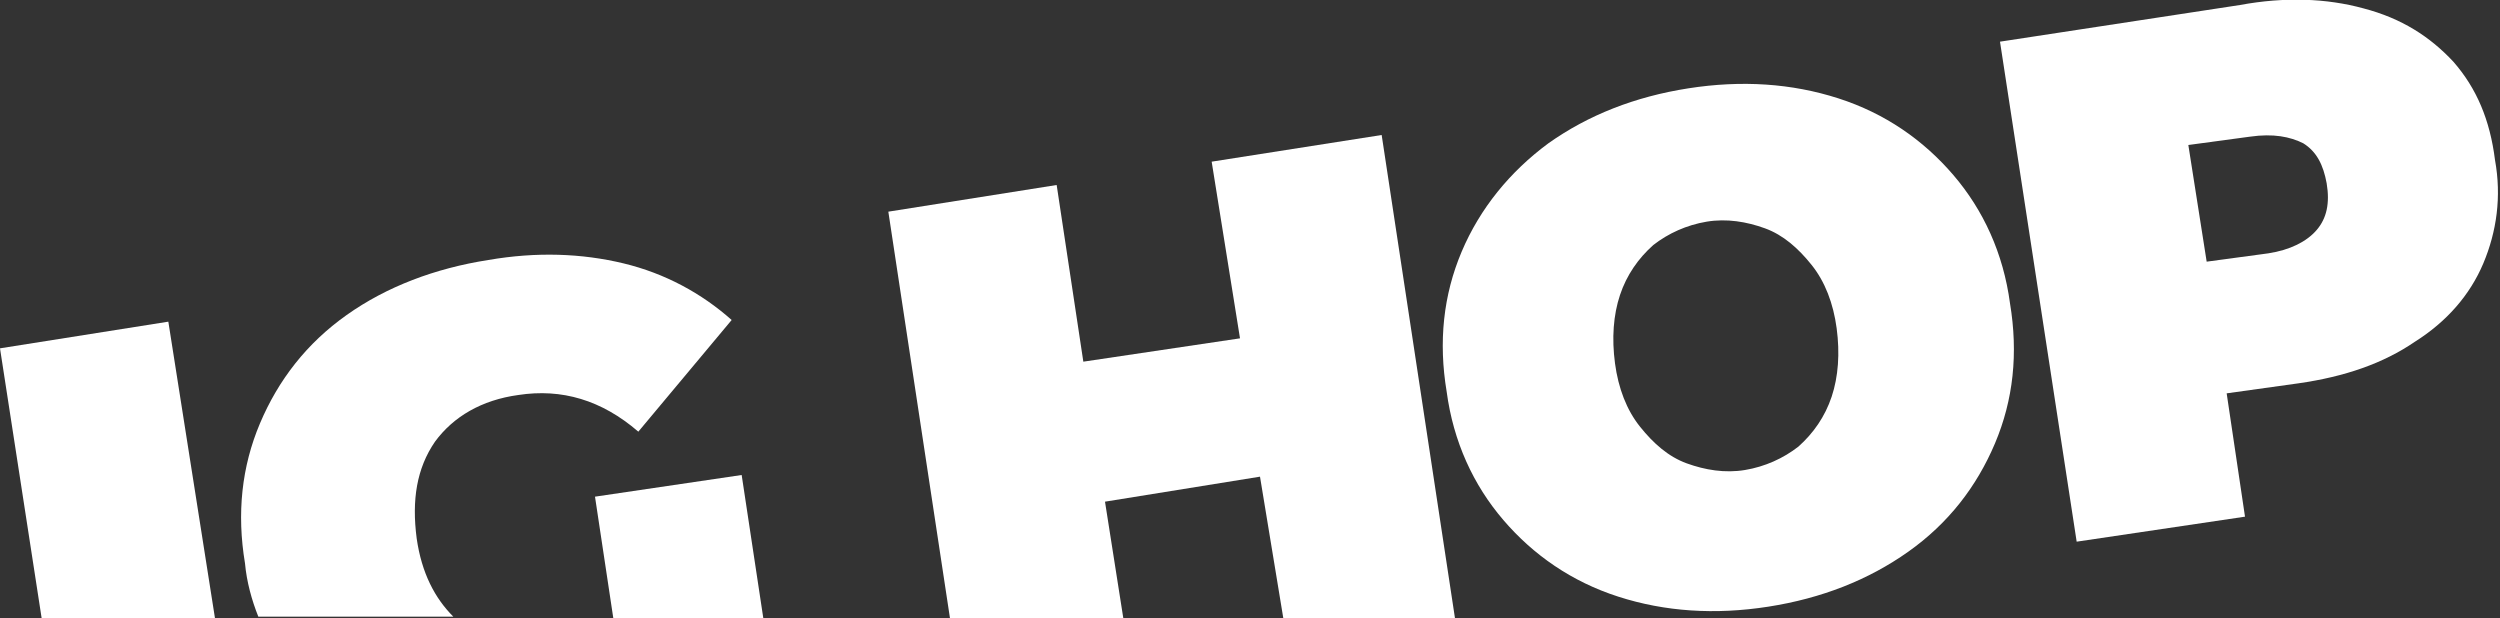
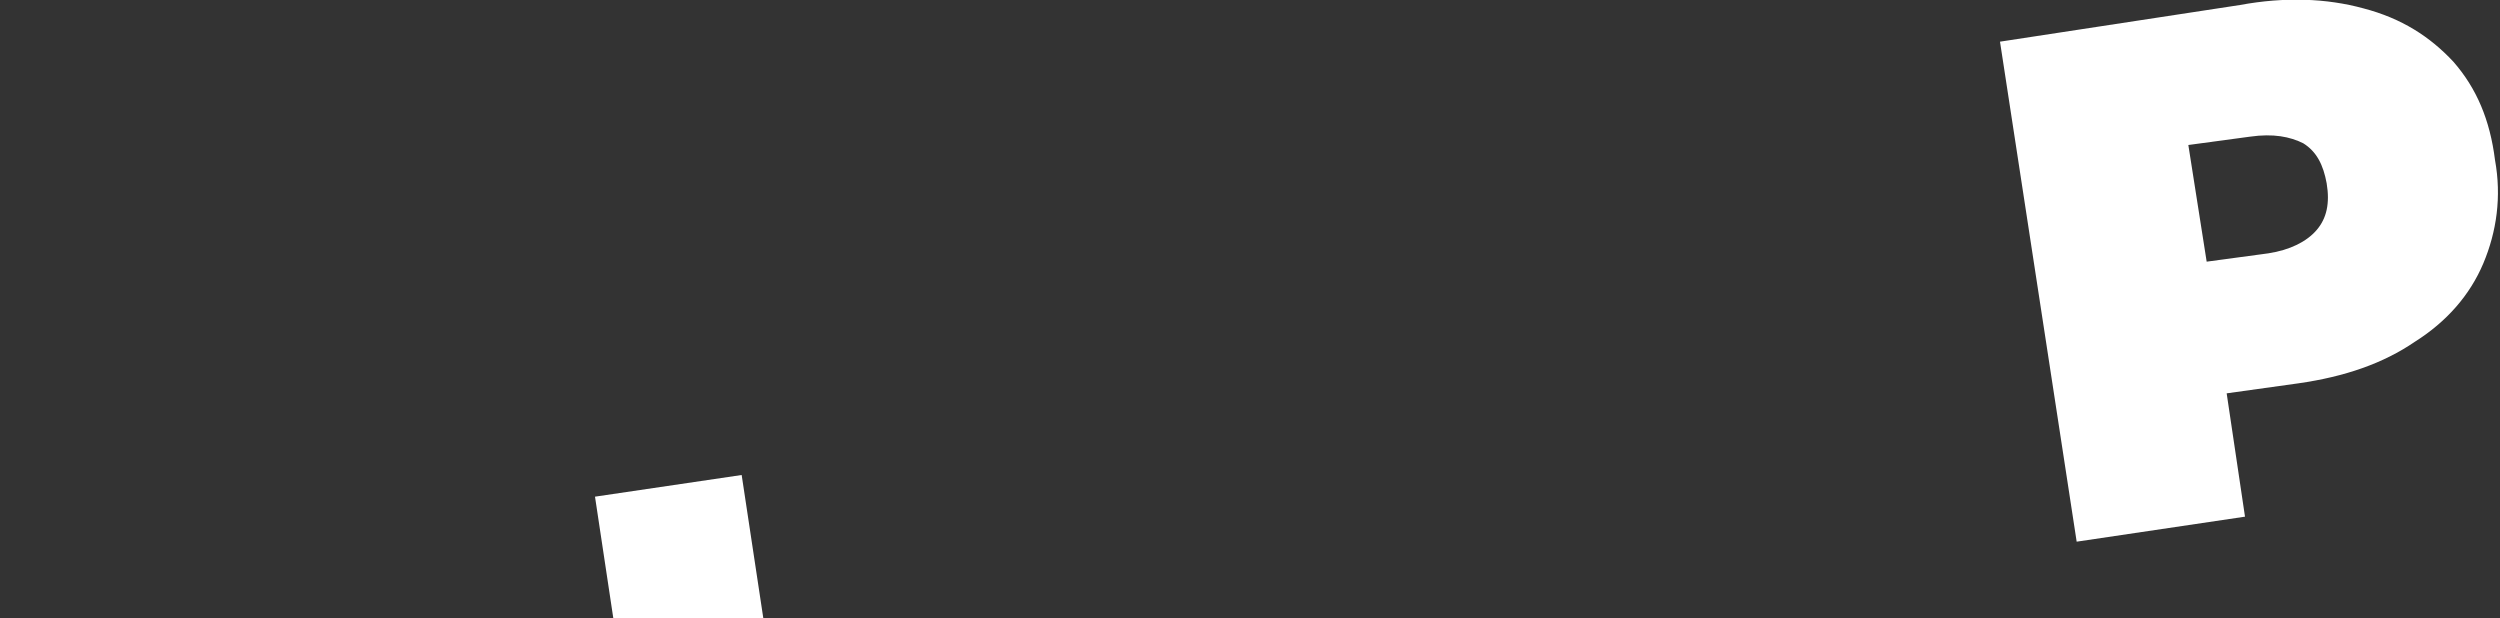
<svg xmlns="http://www.w3.org/2000/svg" version="1.1" id="Ebene_2_00000041269090301344453950000005047248810403443868_" x="0px" y="0px" viewBox="0 0 150 37.1" style="enable-background:new 0 0 150 37.1;" xml:space="preserve">
  <rect x="0" y="0" width="150" height="37.1" fill="#333333" stroke="none" />
  <style type="text/css">
	.st0{fill:#FFFFFF;}
</style>
  <g id="Ebene_4">
    <g id="IG_HOP_Logo-white">
-       <polygon class="st0" points="82.9,8.1 72.7,9.7 74.4,20.3 65,21.7 63.4,11.1 53.3,12.7 57,37.1 67.4,37.1 66.3,30.1 75.6,28.6     77,37.1 87.3,37.1   " />
-       <polygon class="st0" points="10.1,19.3 0,20.9 2.5,37.1 12.9,37.1   " />
-       <path class="st0" d="M25,32.3c-0.3-2.3,0-4.2,1.1-5.8c1.1-1.5,2.8-2.5,5-2.8c2.6-0.4,5,0.3,7.2,2.2l5.6-6.7    c-1.8-1.6-4-2.8-6.5-3.4c-2.5-0.6-5.2-0.7-8.1-0.2c-3.2,0.5-6.1,1.6-8.5,3.3s-4.1,3.9-5.2,6.5s-1.4,5.4-0.9,8.4    c0.1,1.1,0.4,2.2,0.8,3.2h11.7C26.1,35.9,25.3,34.4,25,32.3z" />
      <polygon class="st0" points="44.5,28.5 35.7,29.8 36.8,37.1 45.8,37.1   " />
      <path class="st0" d="M147.2,3.7c-1.4-1.5-3.1-2.6-5.4-3.2c-2.2-0.6-4.7-0.7-7.4-0.2l-14.4,2.2l4.6,30l10.1-1.5l-1.1-7.4l4.3-0.6    c2.8-0.4,5.1-1.2,7-2.5c1.9-1.2,3.3-2.8,4.1-4.7c0.8-1.9,1.1-4,0.7-6.2C149.4,7.2,148.6,5.3,147.2,3.7L147.2,3.7z M139,13.8    c-0.6,0.7-1.6,1.2-2.9,1.4l-3.7,0.5l-1.1-7l3.7-0.5c1.4-0.2,2.4,0,3.2,0.4c0.8,0.5,1.2,1.3,1.4,2.4    C139.8,12.2,139.6,13.1,139,13.8z" />
-       <path class="st0" d="M97.1,35.8c2.8,0.9,5.8,1.1,9,0.6c3.2-0.5,6-1.6,8.4-3.3s4.1-3.9,5.2-6.5c1.1-2.6,1.4-5.4,0.9-8.4    c-0.4-3-1.6-5.6-3.4-7.7c-1.8-2.1-4.1-3.7-6.9-4.6c-2.8-0.9-5.8-1.1-9-0.6c-3.2,0.5-6,1.6-8.4,3.3c-2.3,1.7-4.1,3.9-5.2,6.5    c-1.1,2.6-1.4,5.4-0.9,8.4c0.4,3,1.6,5.6,3.4,7.7C92,33.3,94.3,34.9,97.1,35.8z M97.2,17.7c0.4-1.2,1.1-2.2,2-3    c0.9-0.7,2-1.2,3.2-1.4c1.2-0.2,2.4,0,3.5,0.4c1.1,0.4,2,1.2,2.8,2.2c0.8,1,1.3,2.3,1.5,3.8c0.2,1.5,0.1,2.9-0.3,4.1    c-0.4,1.2-1.1,2.2-2,3c-0.9,0.7-2,1.2-3.2,1.4c-1.2,0.2-2.4,0-3.5-0.4c-1.1-0.4-2-1.2-2.8-2.2c-0.8-1-1.3-2.3-1.5-3.8    C96.7,20.3,96.8,18.9,97.2,17.7z" />
    </g>
  </g>
</svg>